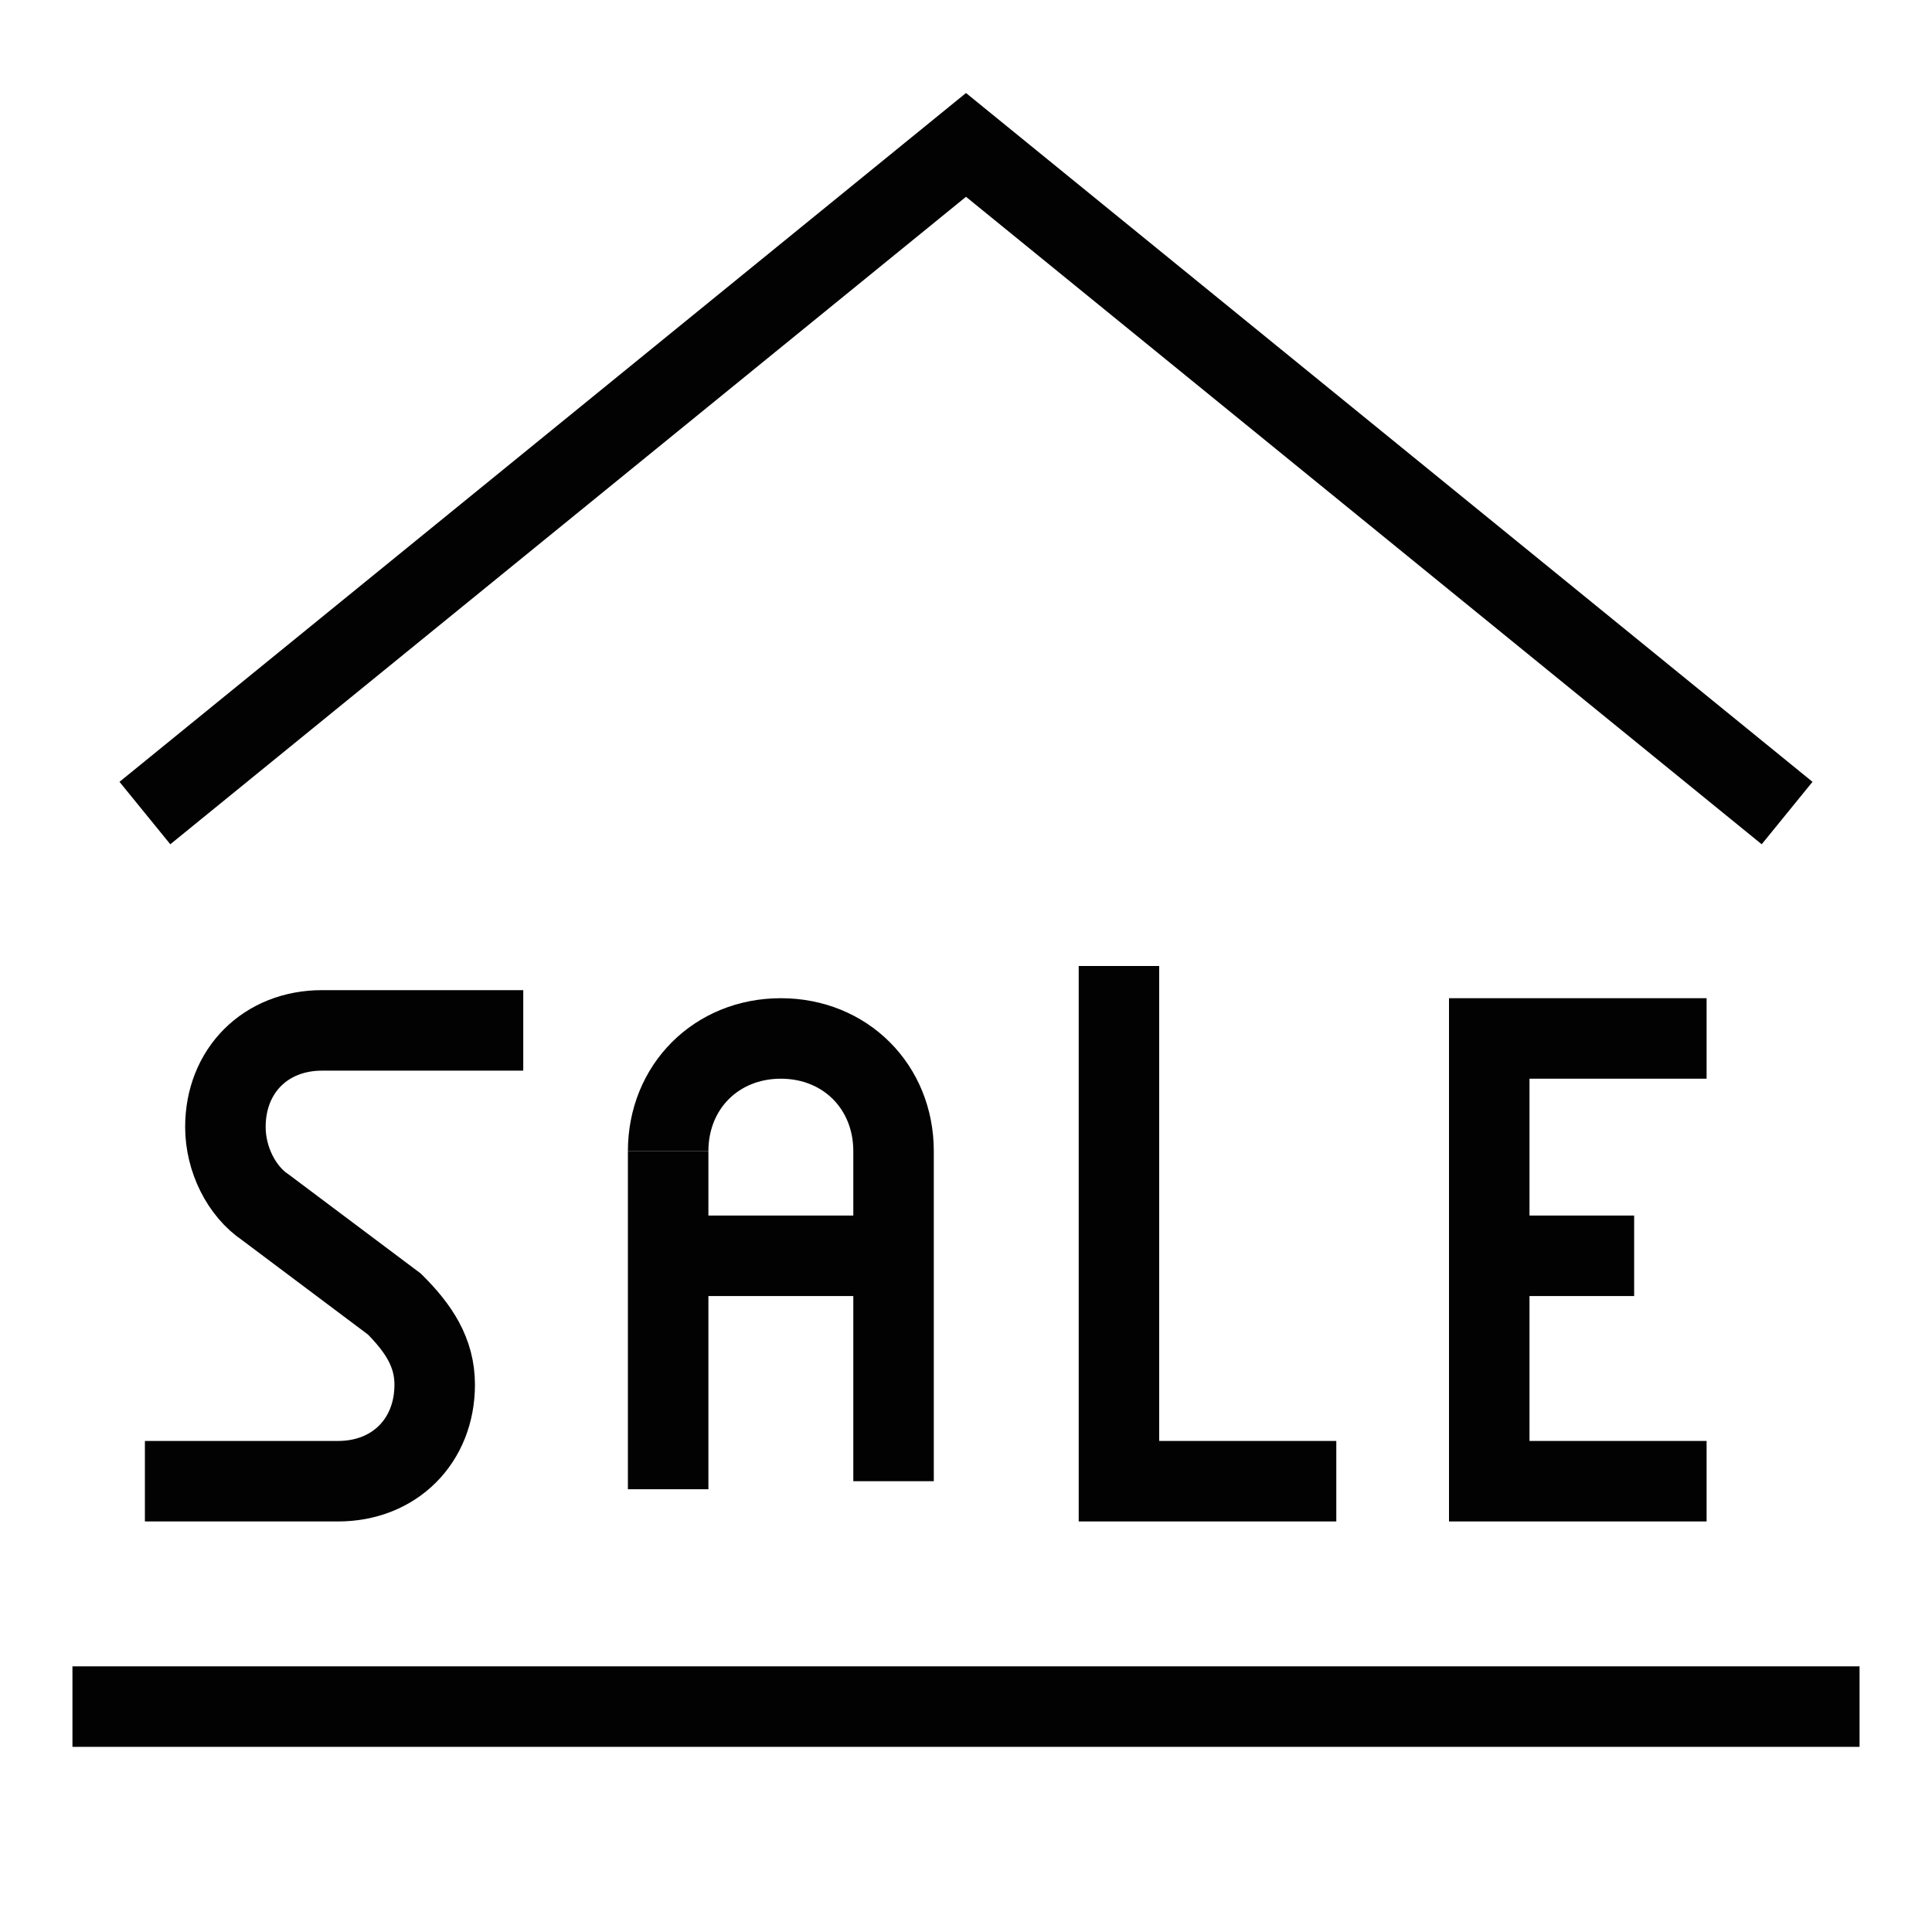
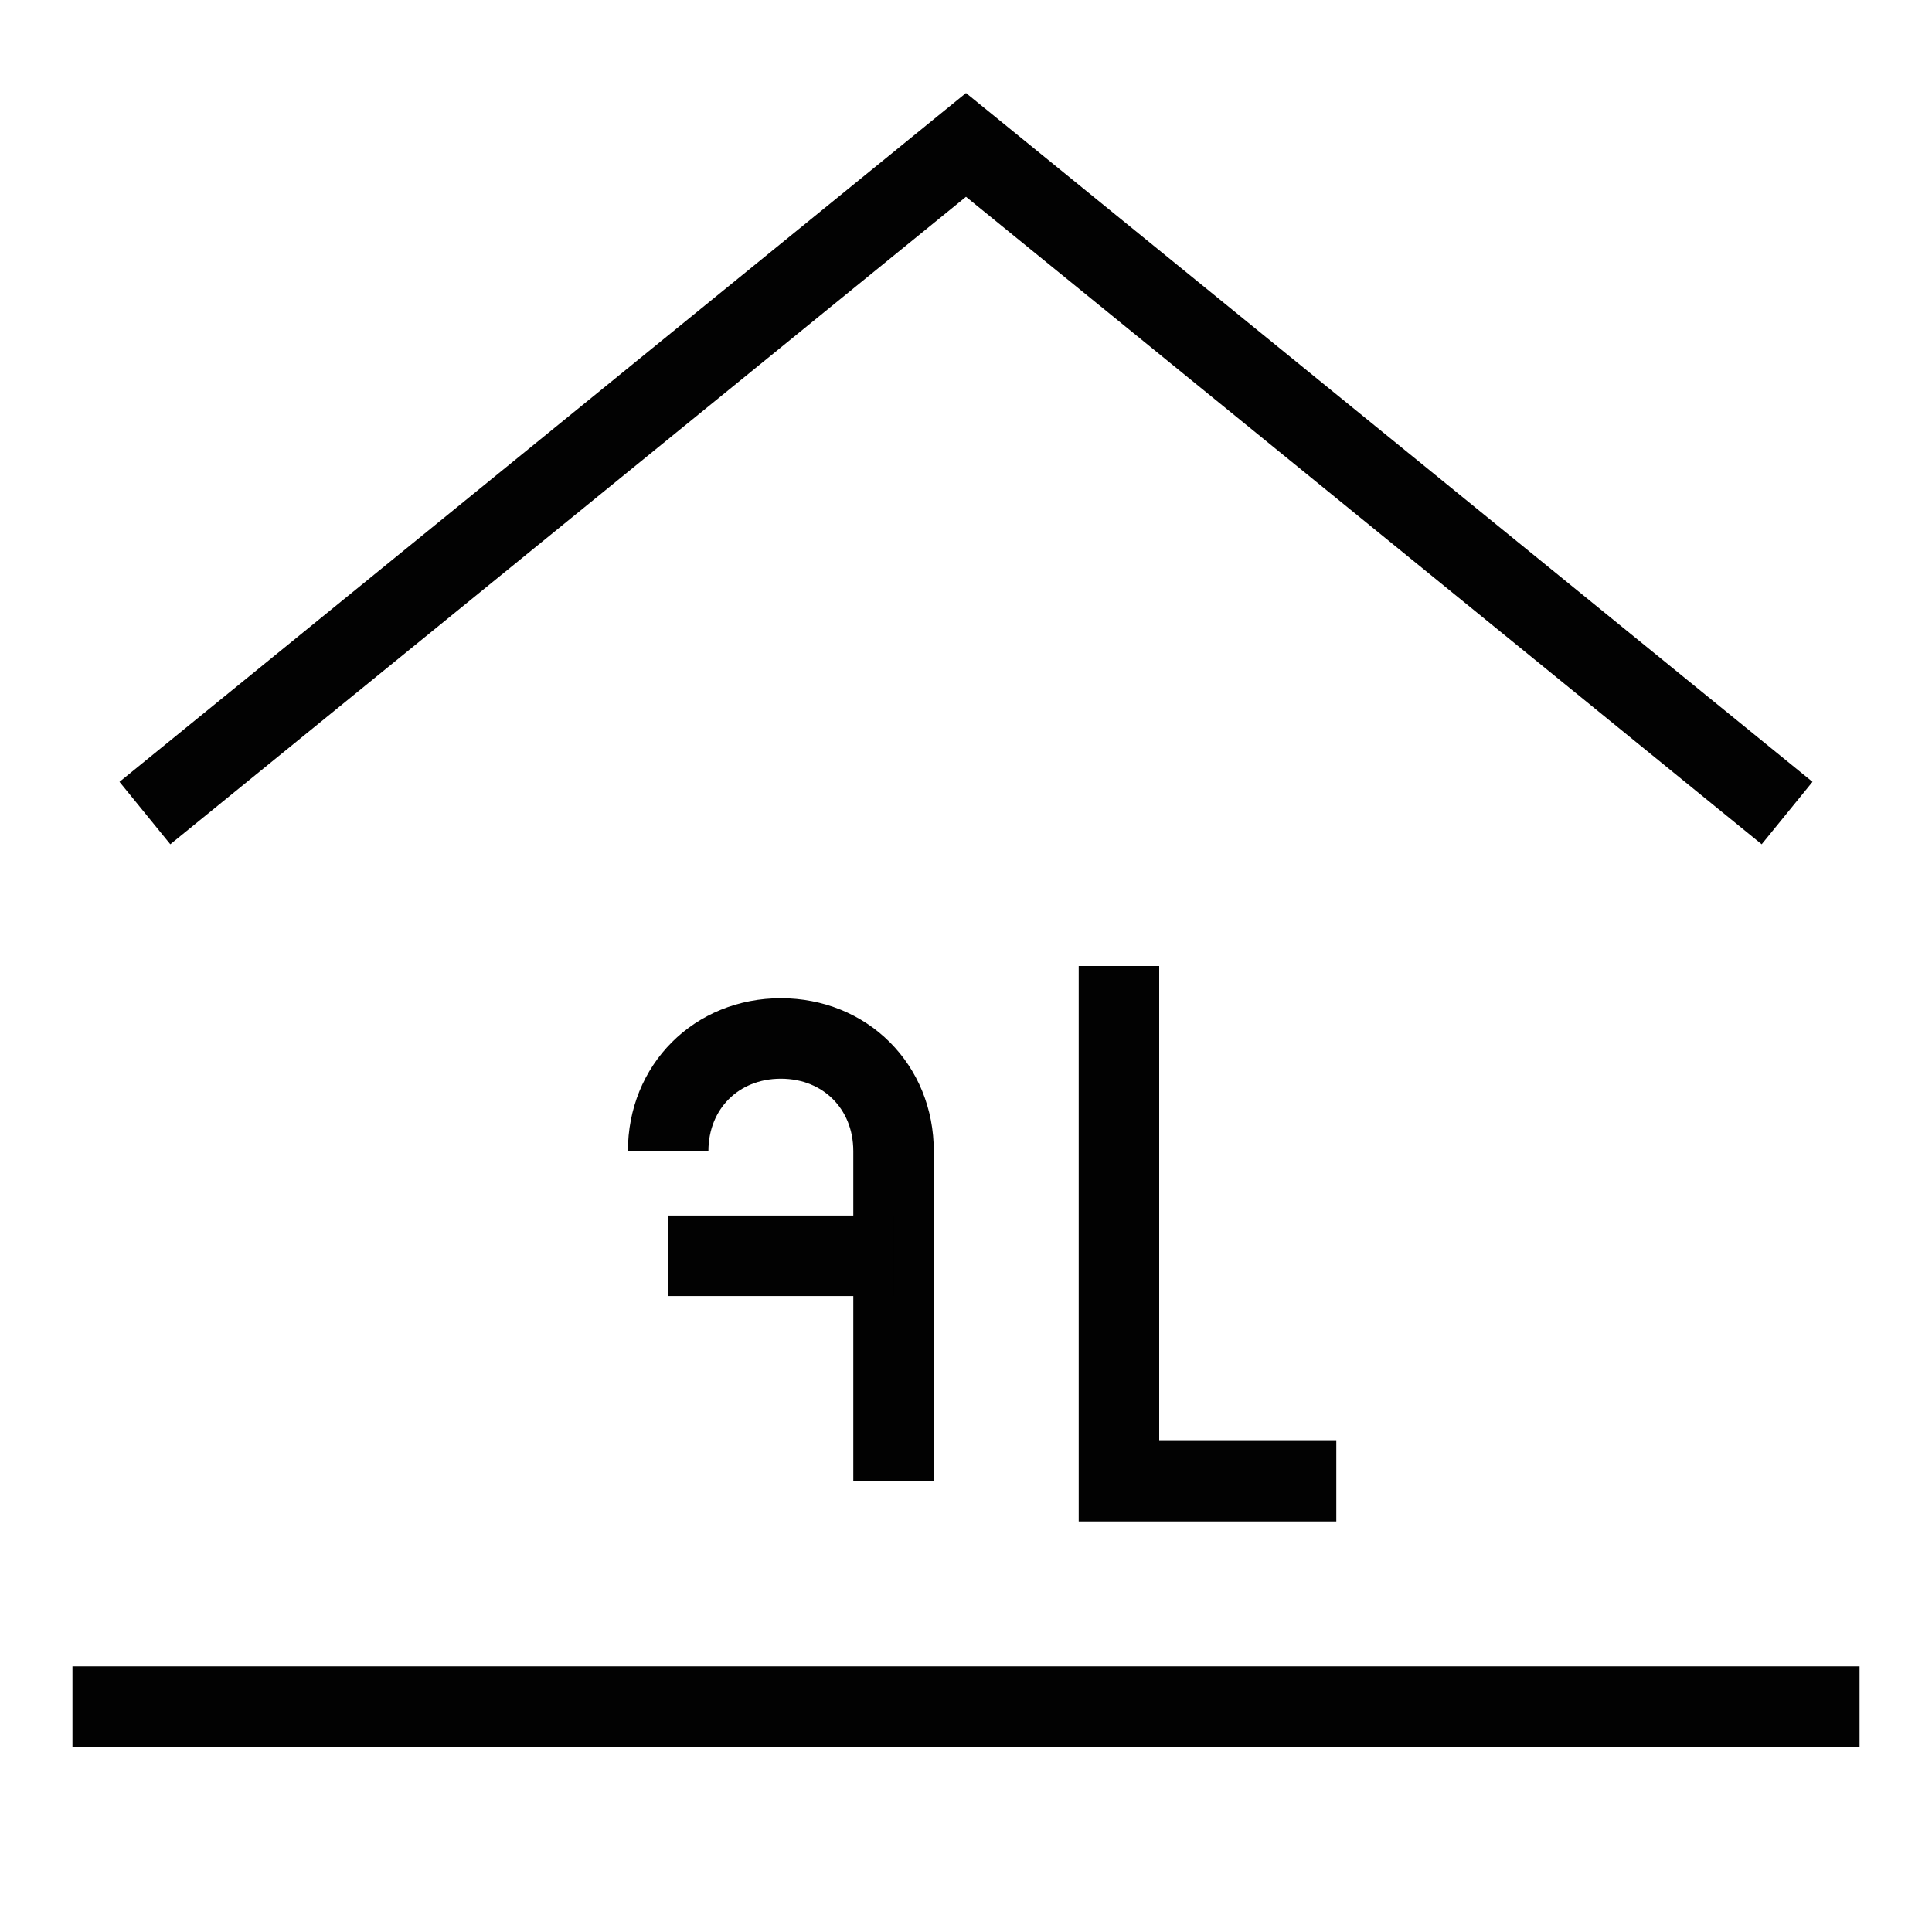
<svg xmlns="http://www.w3.org/2000/svg" version="1.1" id="Layer_1" x="0px" y="0px" viewBox="0 0 24 24" style="enable-background:new 0 0 24 24;" xml:space="preserve">
  <style type="text/css">
	.st0{fill:none;stroke:#020202;stroke-width:1;stroke-miterlimit:10;}
</style>
-   <path class="st0" d="M1.8,18.4h2.4c0.7,0,1.2-0.5,1.2-1.2l0,0c0-0.4-0.2-0.7-0.5-1l-1.6-1.2c-0.3-0.2-0.5-0.6-0.5-1l0,0  c0-0.7,0.5-1.2,1.2-1.2h2.5" />
  <line class="st0" x1="23.1" y1="21.2" x2="0.9" y2="21.2" />
  <polyline class="st0" points="22.2,10.1 12,1.8 1.8,10.1 " />
  <path class="st0" d="M11.1,18.4v-4.1c0-0.8-0.6-1.4-1.4-1.4c-0.8,0-1.4,0.6-1.4,1.4" />
-   <line class="st0" x1="8.3" y1="14.3" x2="8.3" y2="18.5" />
  <polyline class="st0" points="13.9,12 13.9,18.4 16.6,18.4 " />
-   <polyline class="st0" points="21.2,18.4 18.5,18.4 18.5,12.9 21.2,12.9 " />
-   <line class="st0" x1="20.3" y1="15.6" x2="18.5" y2="15.6" />
  <line class="st0" x1="11.1" y1="15.6" x2="8.3" y2="15.6" />
</svg>